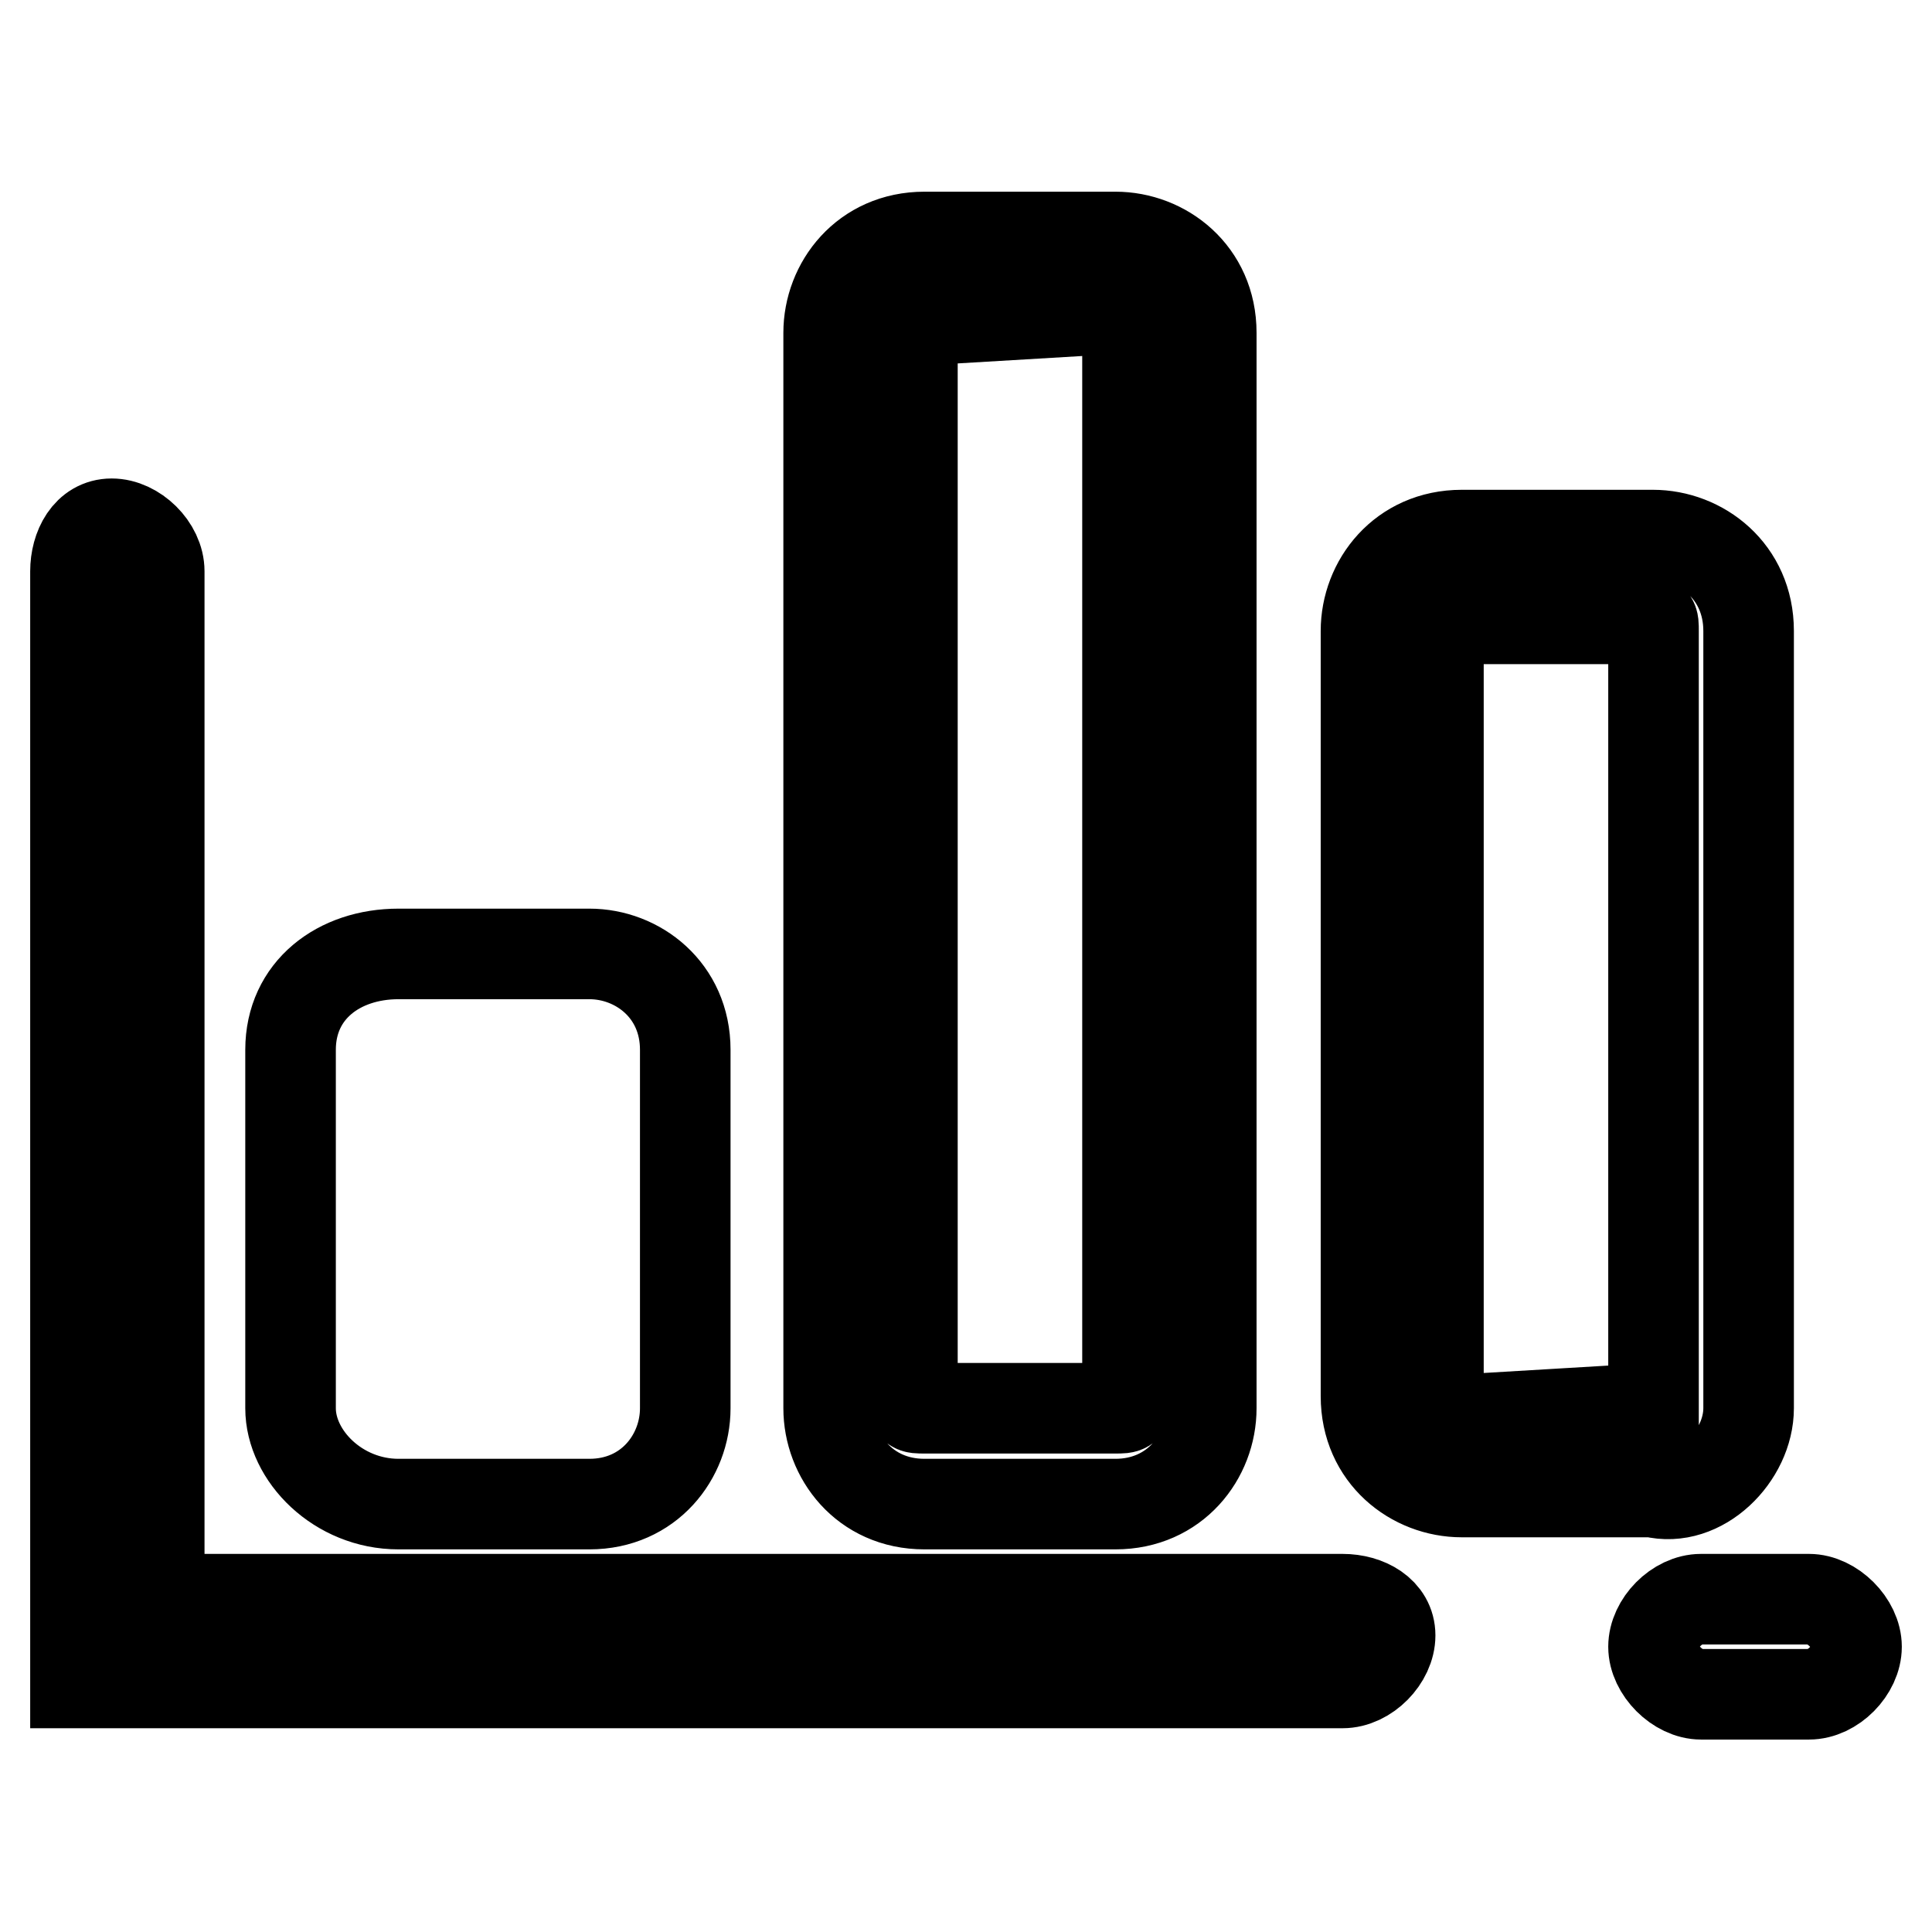
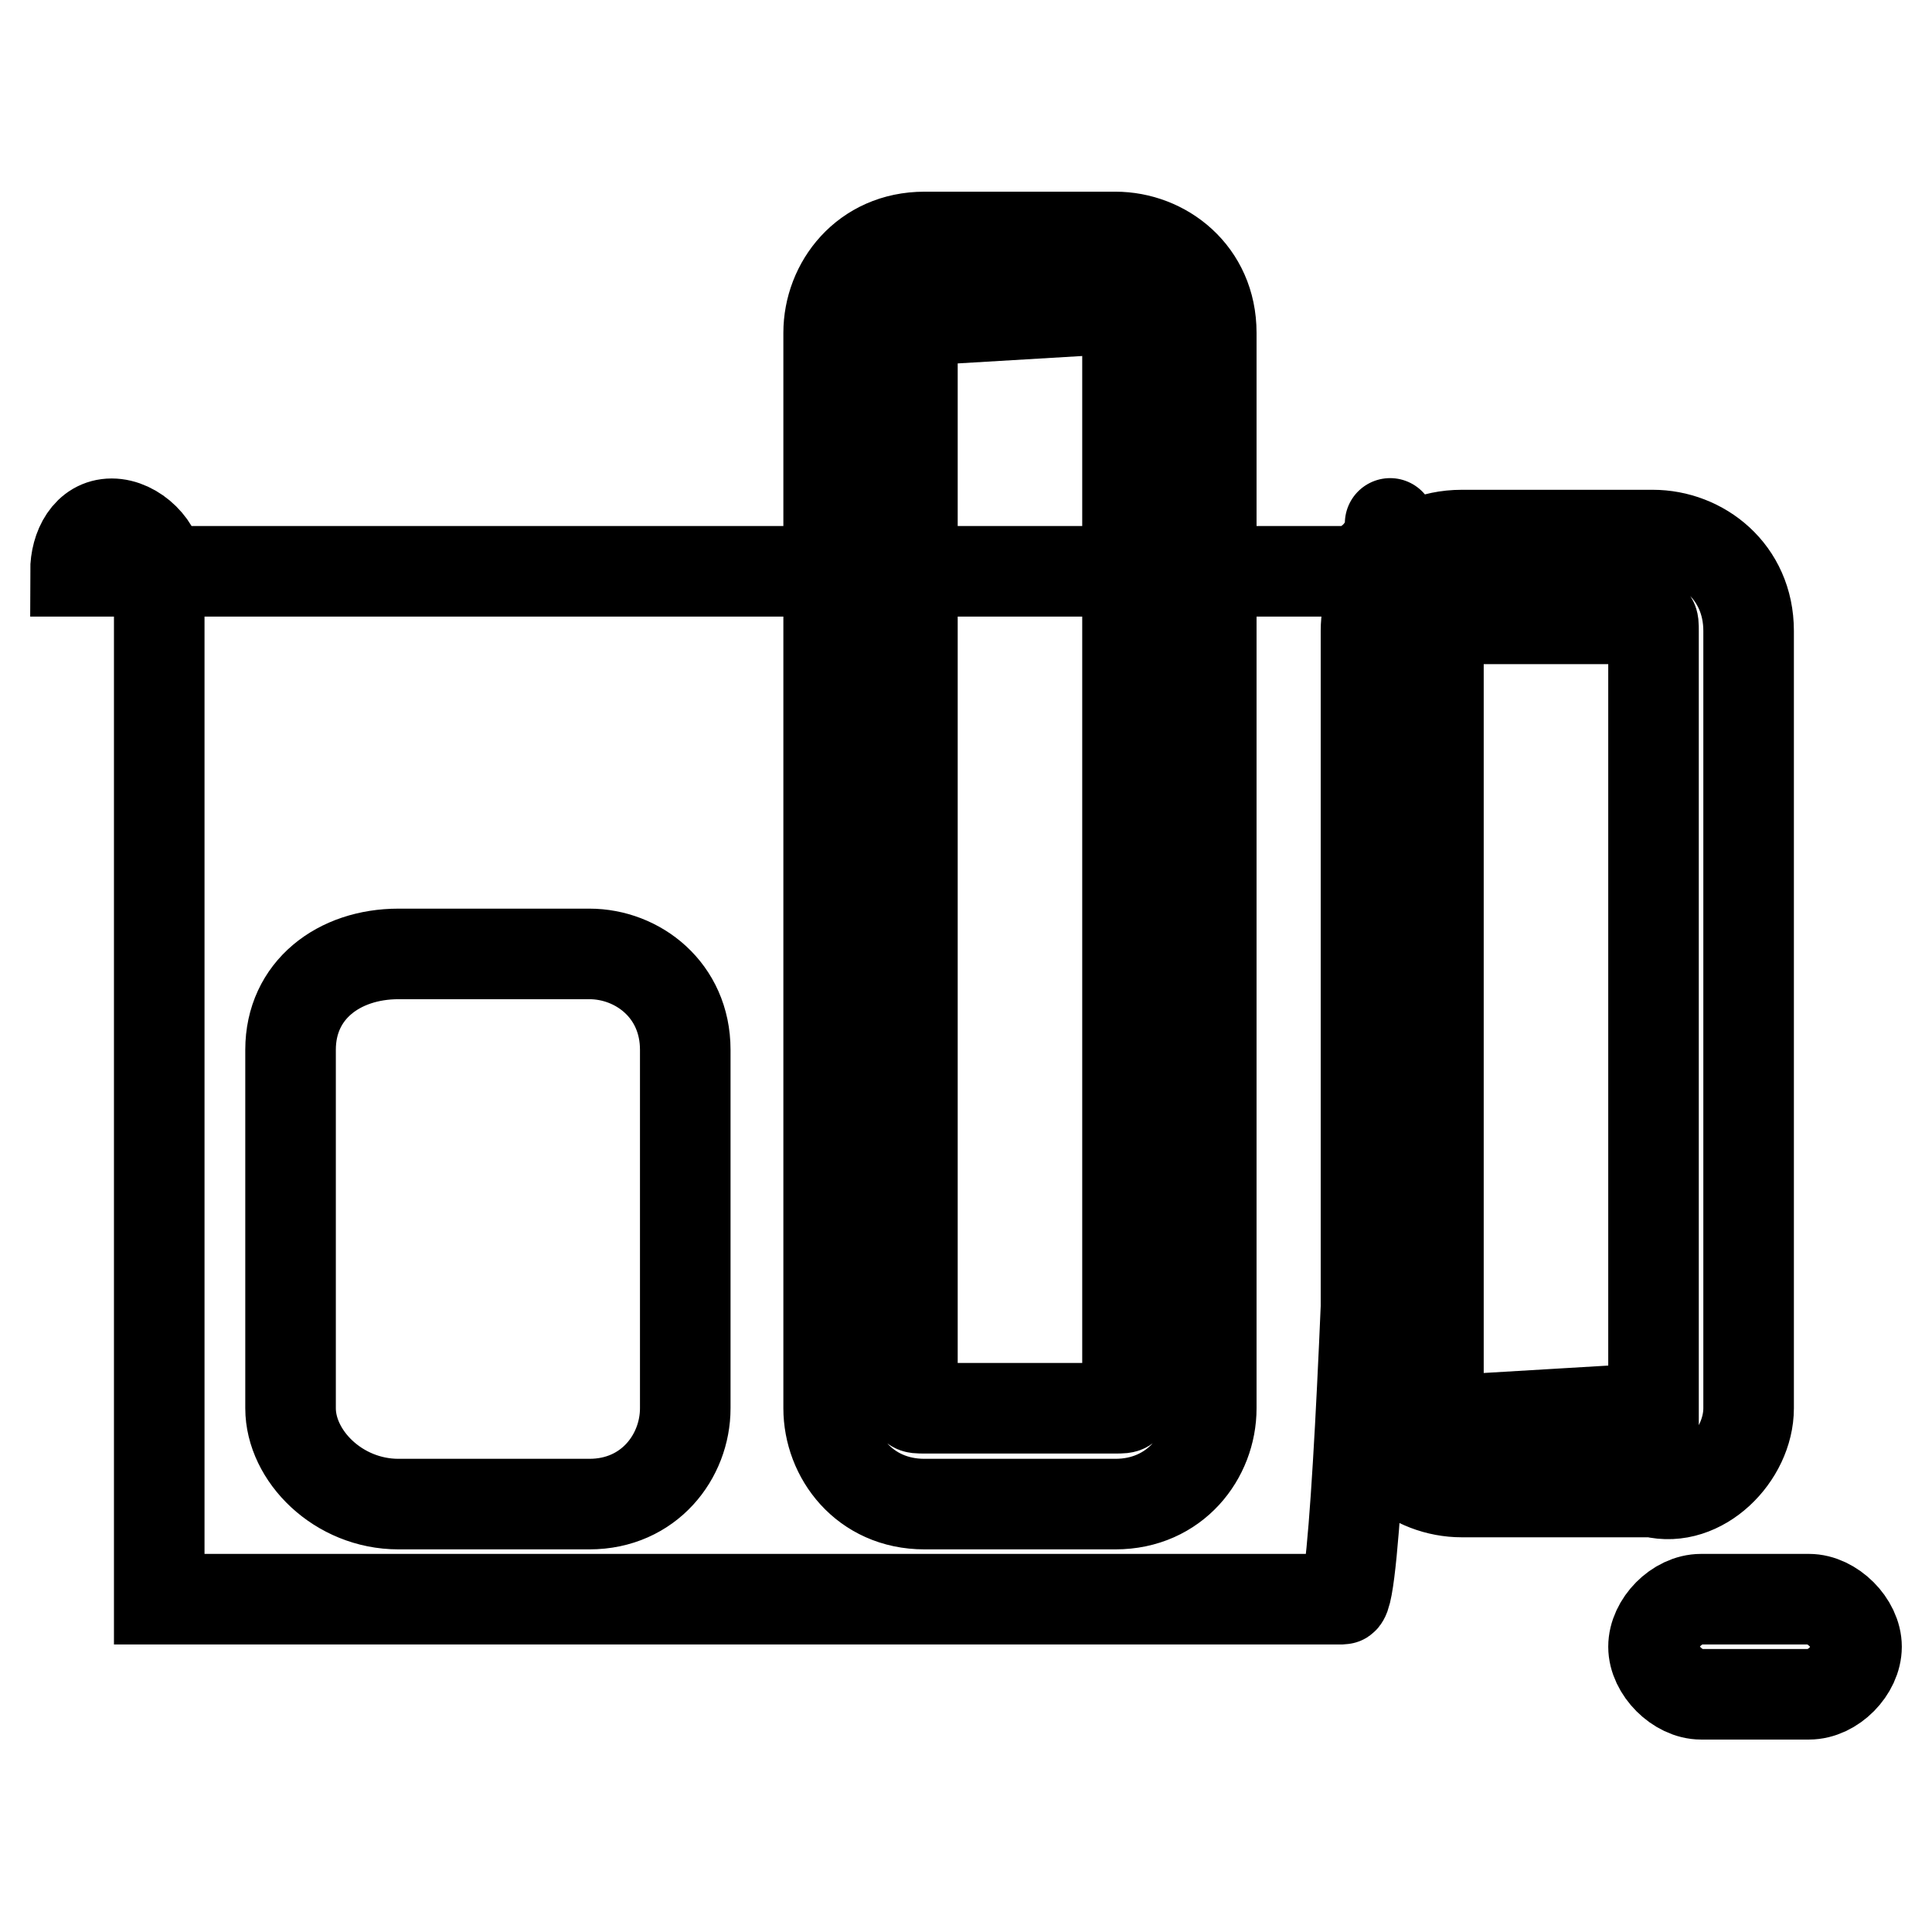
<svg xmlns="http://www.w3.org/2000/svg" version="1.1" x="0px" y="0px" viewBox="0 0 256 256" enable-background="new 0 0 256 256" xml:space="preserve">
  <g>
-     <path stroke-width="12" fill-opacity="0" stroke="#000000" d="M239.7,211.9h-14.3c-3.2,0-6.3,3.2-6.3,6.3s3.2,6.3,6.3,6.3h14.3c3.2,0,6.3-3.2,6.3-6.3 S242.8,211.9,239.7,211.9z M177.9,211.9H21.1V75.7c0-3.2-3.2-6.3-6.3-6.3c-3.2,0-4.8,3.2-4.8,6.3V223h167.9c3.2,0,6.3-3.2,6.3-6.3 S181.1,211.9,177.9,211.9L177.9,211.9z M52.8,199.3h25.3c7.9,0,12.7-6.3,12.7-12.7v-47.5c0-7.9-6.3-12.7-12.7-12.7H52.8 c-7.9,0-14.3,4.8-14.3,12.7v47.5C38.5,192.9,44.8,199.3,52.8,199.3z M122.5,199.3h25.3c7.9,0,12.7-6.3,12.7-12.7V44.1 c0-7.9-6.3-12.7-12.7-12.7h-25.3c-7.9,0-12.7,6.3-12.7,12.7v142.5C109.8,192.9,114.5,199.3,122.5,199.3z M120.9,42.5 C120.9,42.5,120.9,40.9,120.9,42.5l26.9-1.6c1.6,0,1.6,0,1.6,1.6V185c0,1.6,0,1.6-1.6,1.6h-25.3c-1.6,0-1.6,0-1.6-1.6V42.5z  M231.7,186.6v-103c0-7.9-6.3-12.7-12.7-12.7h-25.3c-7.9,0-12.7,6.3-12.7,12.7V185c0,7.9,6.3,12.7,12.7,12.7h25.3 C225.4,199.3,231.7,192.9,231.7,186.6L231.7,186.6z M219.1,186.6l-26.9,1.6c-1.6,0-1.6,0-1.6-1.6v-103c0-1.6,0-1.6,1.6-1.6h25.3 c1.6,0,1.6,0,1.6,1.6V186.6L219.1,186.6z" />
+     <path stroke-width="12" fill-opacity="0" stroke="#000000" d="M239.7,211.9h-14.3c-3.2,0-6.3,3.2-6.3,6.3s3.2,6.3,6.3,6.3h14.3c3.2,0,6.3-3.2,6.3-6.3 S242.8,211.9,239.7,211.9z M177.9,211.9H21.1V75.7c0-3.2-3.2-6.3-6.3-6.3c-3.2,0-4.8,3.2-4.8,6.3h167.9c3.2,0,6.3-3.2,6.3-6.3 S181.1,211.9,177.9,211.9L177.9,211.9z M52.8,199.3h25.3c7.9,0,12.7-6.3,12.7-12.7v-47.5c0-7.9-6.3-12.7-12.7-12.7H52.8 c-7.9,0-14.3,4.8-14.3,12.7v47.5C38.5,192.9,44.8,199.3,52.8,199.3z M122.5,199.3h25.3c7.9,0,12.7-6.3,12.7-12.7V44.1 c0-7.9-6.3-12.7-12.7-12.7h-25.3c-7.9,0-12.7,6.3-12.7,12.7v142.5C109.8,192.9,114.5,199.3,122.5,199.3z M120.9,42.5 C120.9,42.5,120.9,40.9,120.9,42.5l26.9-1.6c1.6,0,1.6,0,1.6,1.6V185c0,1.6,0,1.6-1.6,1.6h-25.3c-1.6,0-1.6,0-1.6-1.6V42.5z  M231.7,186.6v-103c0-7.9-6.3-12.7-12.7-12.7h-25.3c-7.9,0-12.7,6.3-12.7,12.7V185c0,7.9,6.3,12.7,12.7,12.7h25.3 C225.4,199.3,231.7,192.9,231.7,186.6L231.7,186.6z M219.1,186.6l-26.9,1.6c-1.6,0-1.6,0-1.6-1.6v-103c0-1.6,0-1.6,1.6-1.6h25.3 c1.6,0,1.6,0,1.6,1.6V186.6L219.1,186.6z" />
  </g>
</svg>